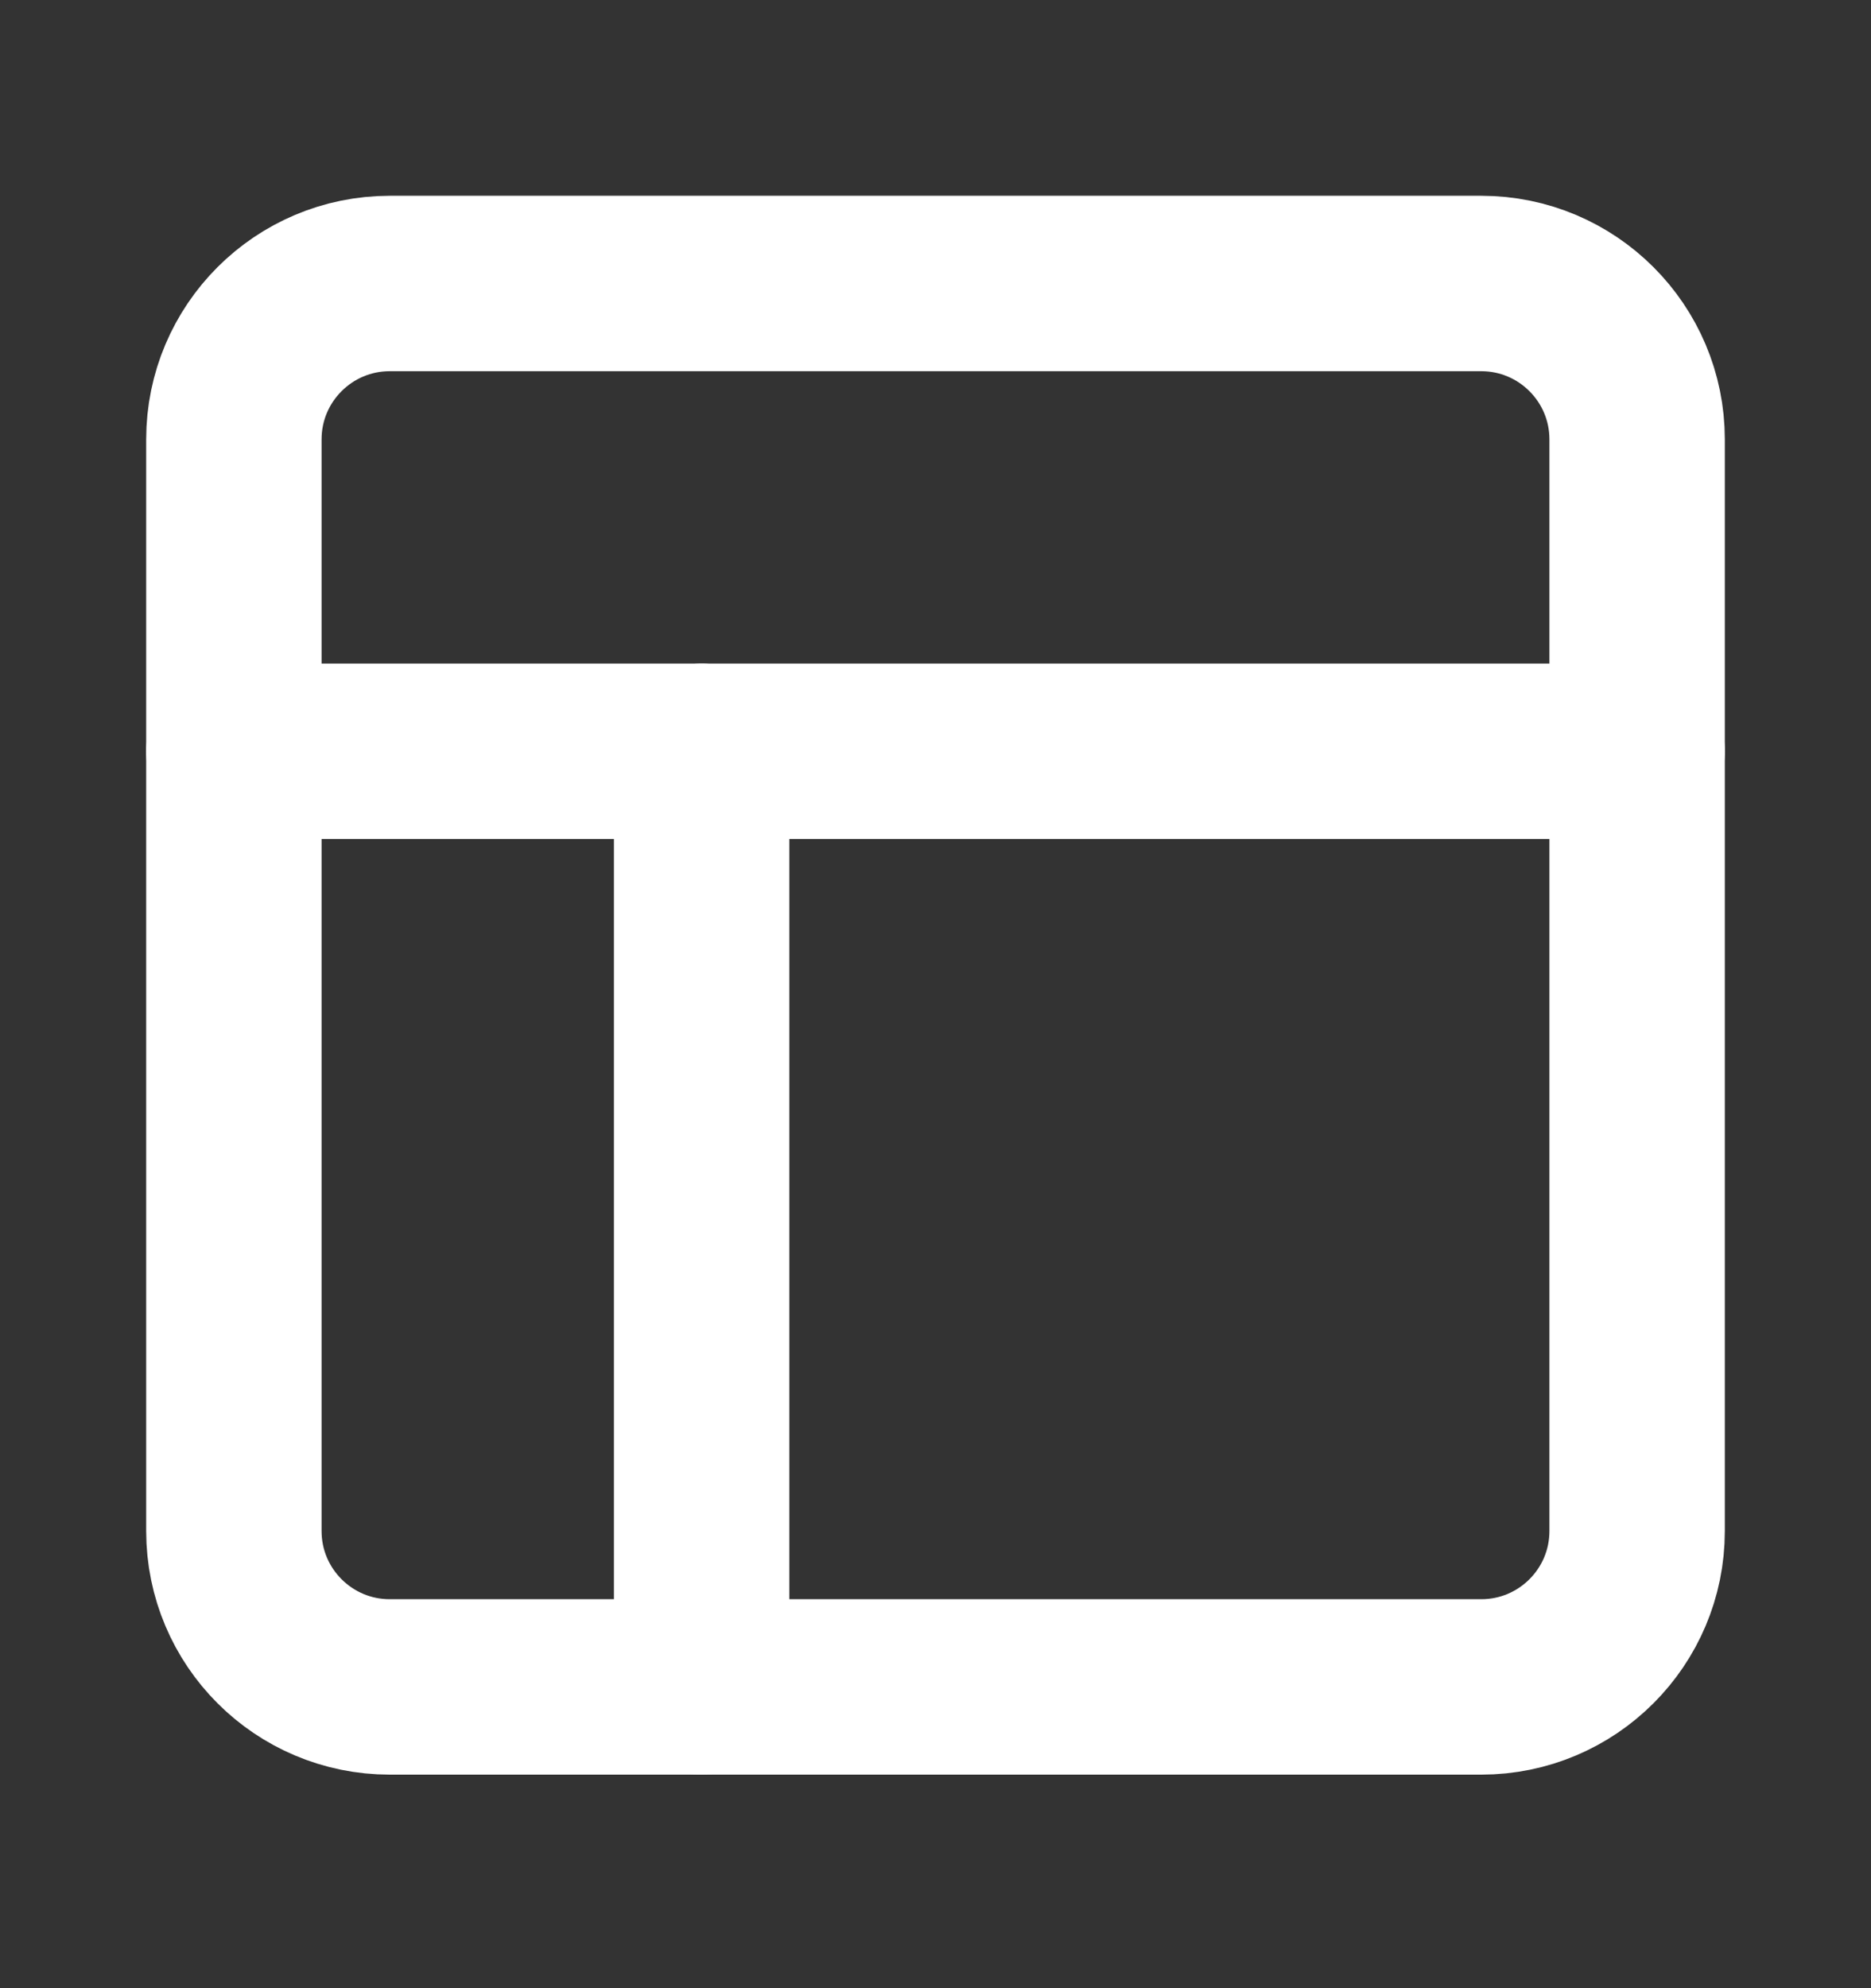
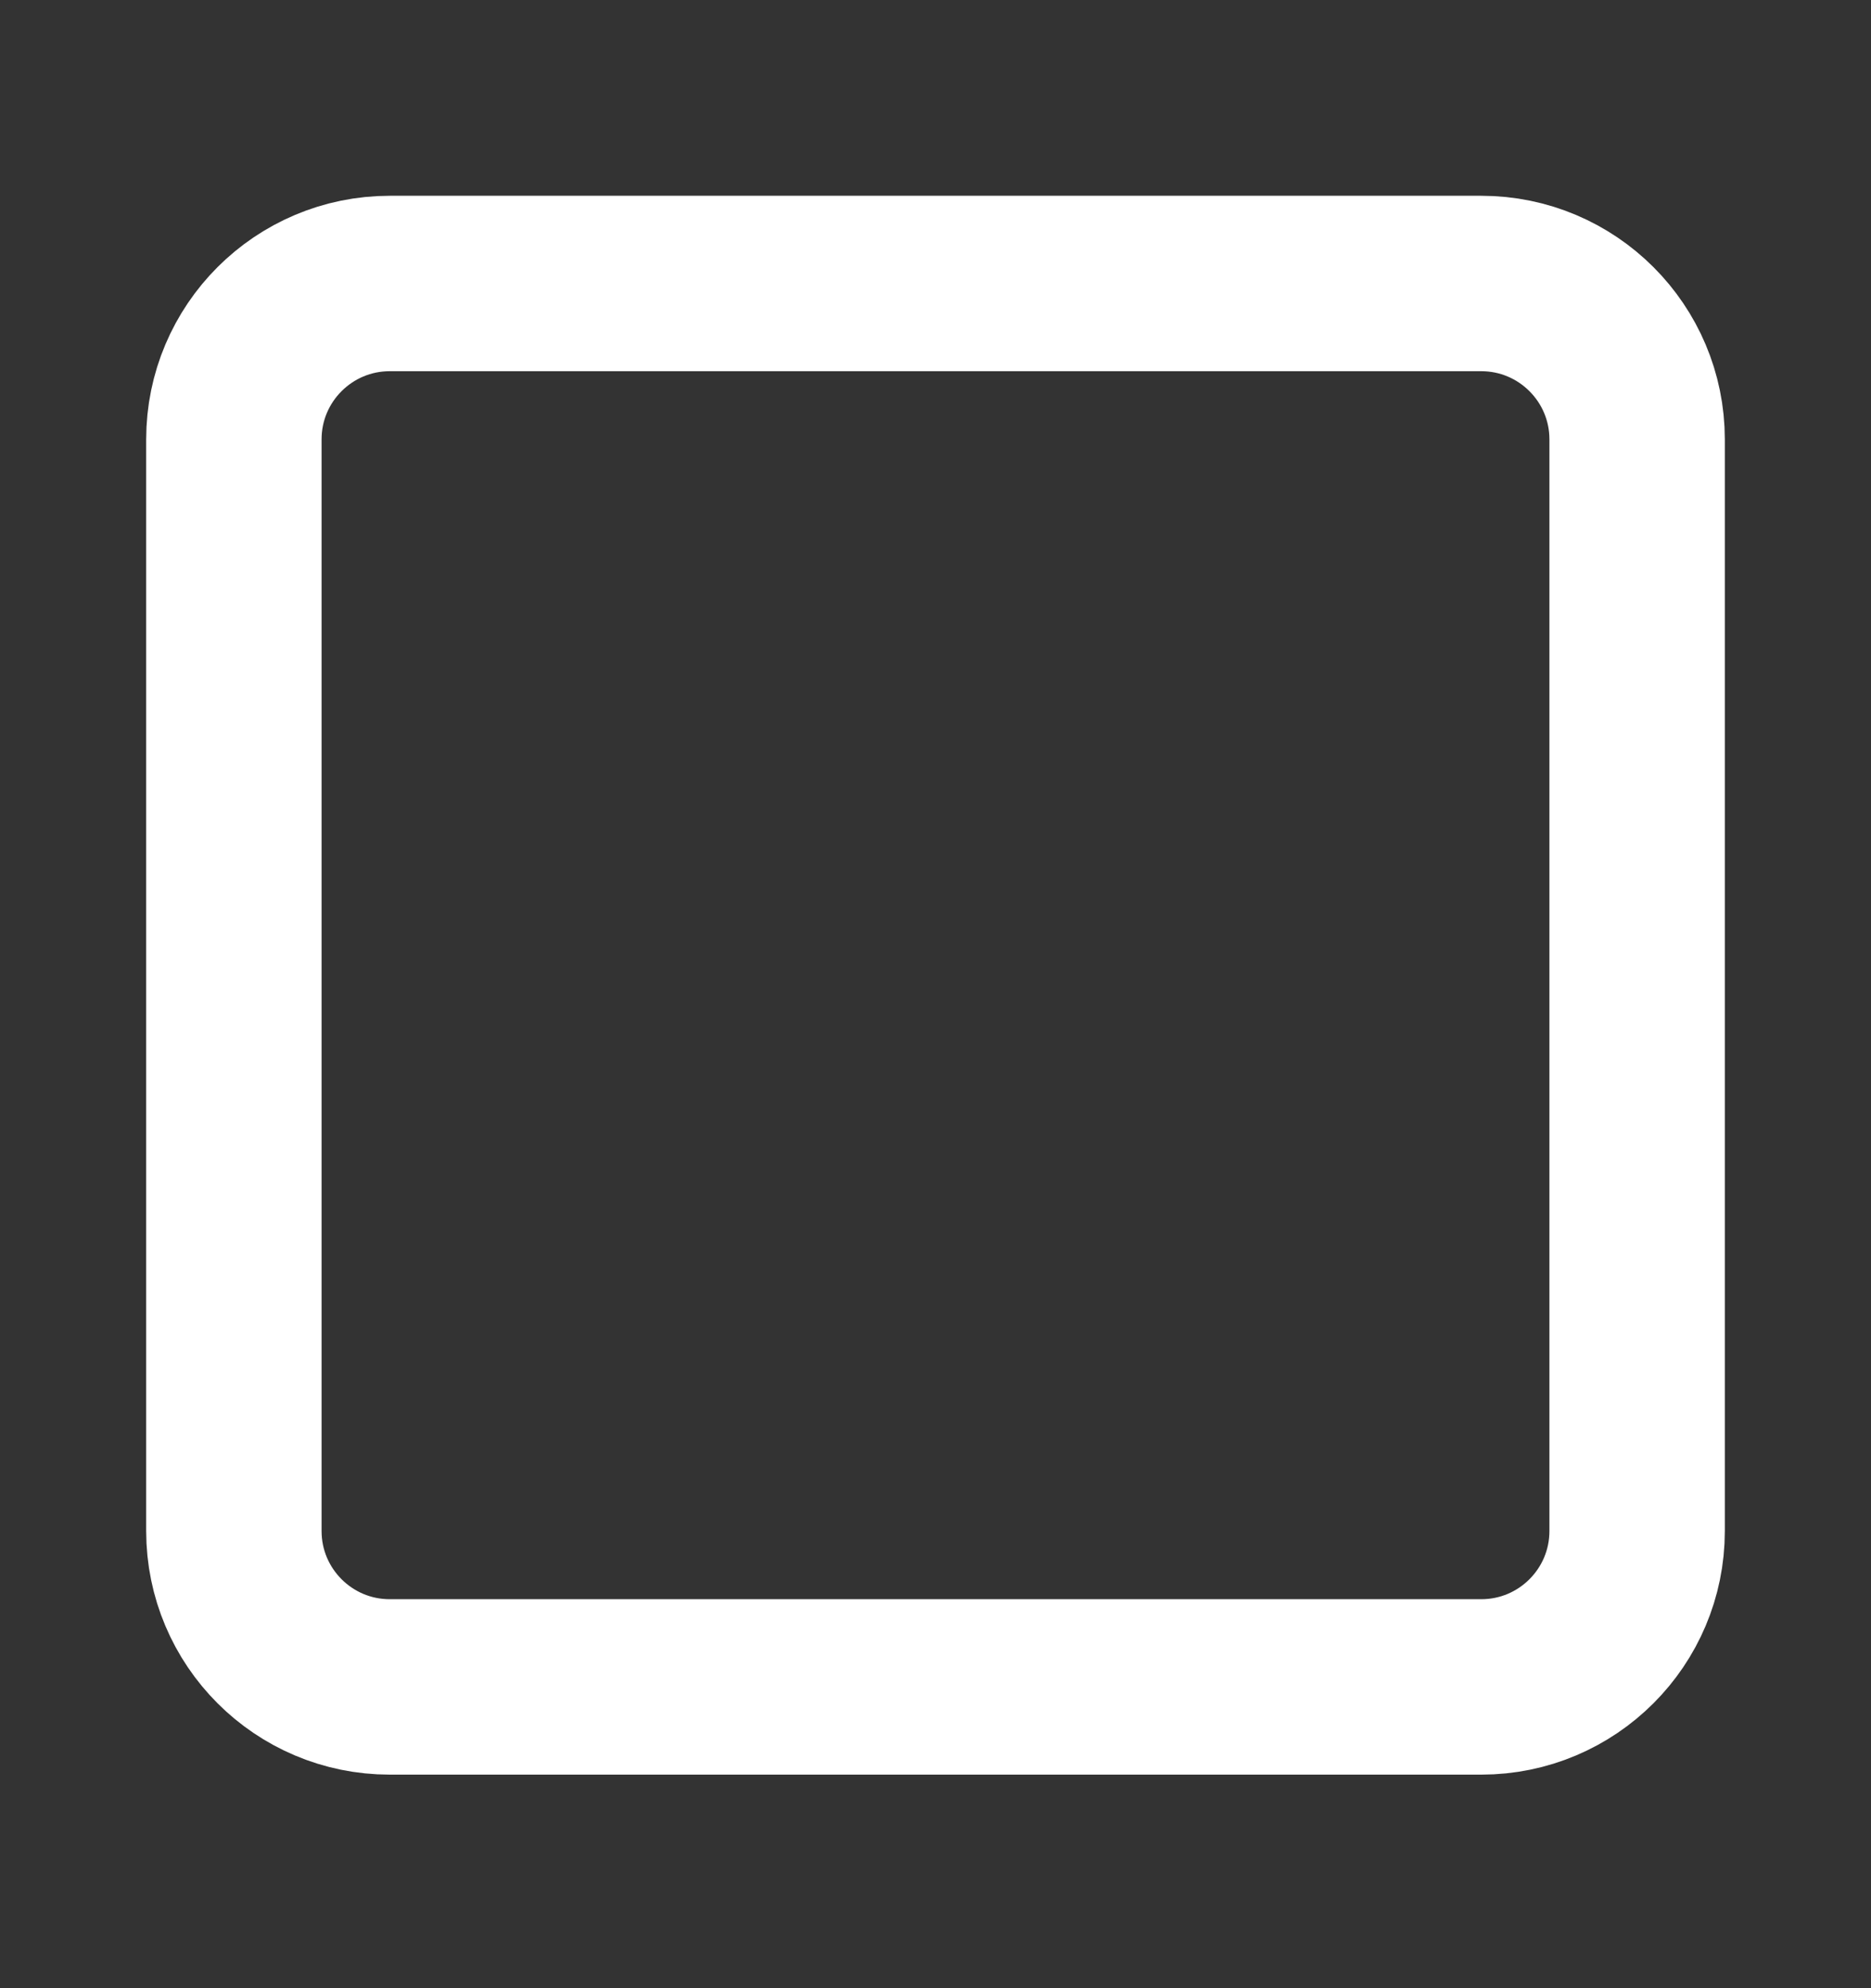
<svg xmlns="http://www.w3.org/2000/svg" width="16" height="17" viewBox="0 0 16 17" fill="none">
  <rect x="0" y="0" width="16" height="17" fill="#333333" stroke="none" />
  <path d="M12.667 2.424H3.333C2.597 2.424 2 3.021 2 3.757V13.091C2 13.827 2.597 14.424 3.333 14.424H12.667C13.403 14.424 14 13.827 14 13.091V3.757C14 3.021 13.403 2.424 12.667 2.424Z" stroke="white" stroke-width="1.5" stroke-linecap="round" stroke-linejoin="round" />
-   <path d="M2 6.424H14" stroke="white" stroke-width="1.5" stroke-linecap="round" stroke-linejoin="round" />
-   <path d="M6 14.424V6.424" stroke="white" stroke-width="1.5" stroke-linecap="round" stroke-linejoin="round" />
</svg>